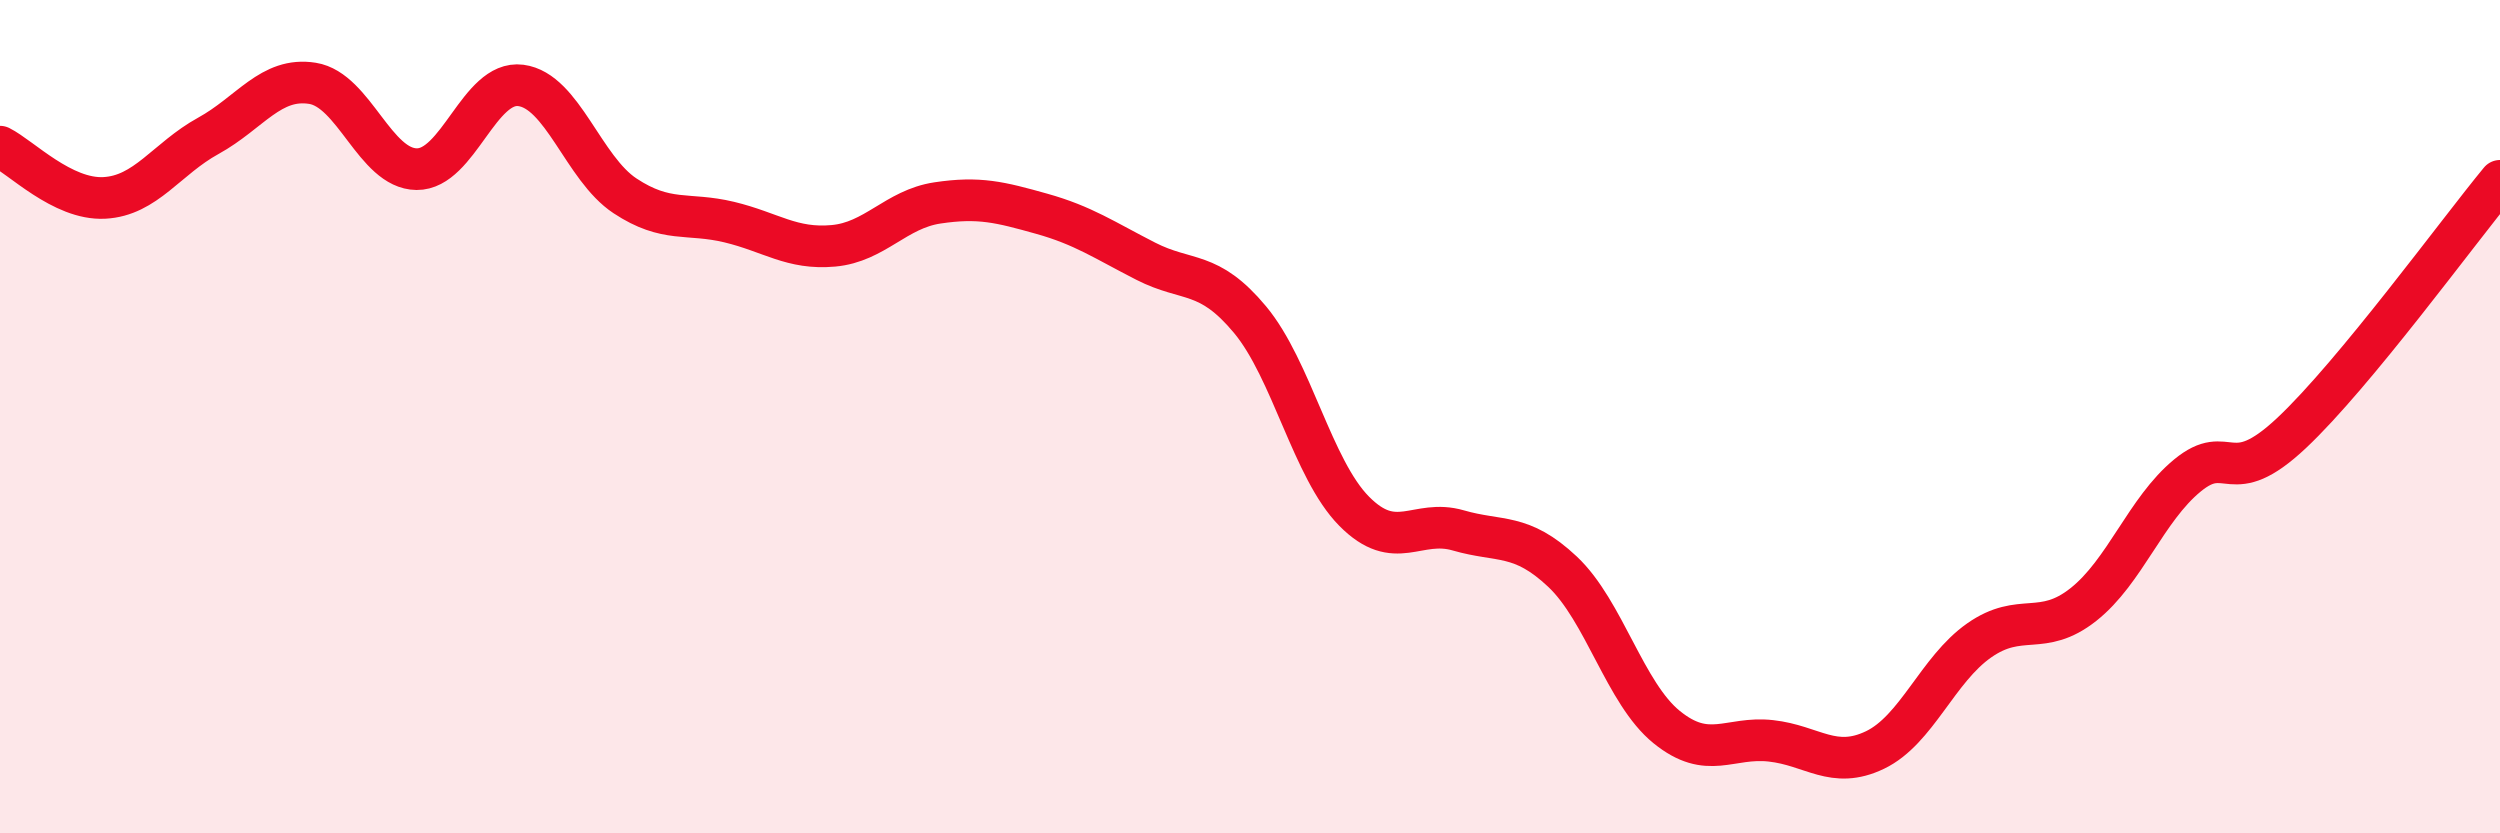
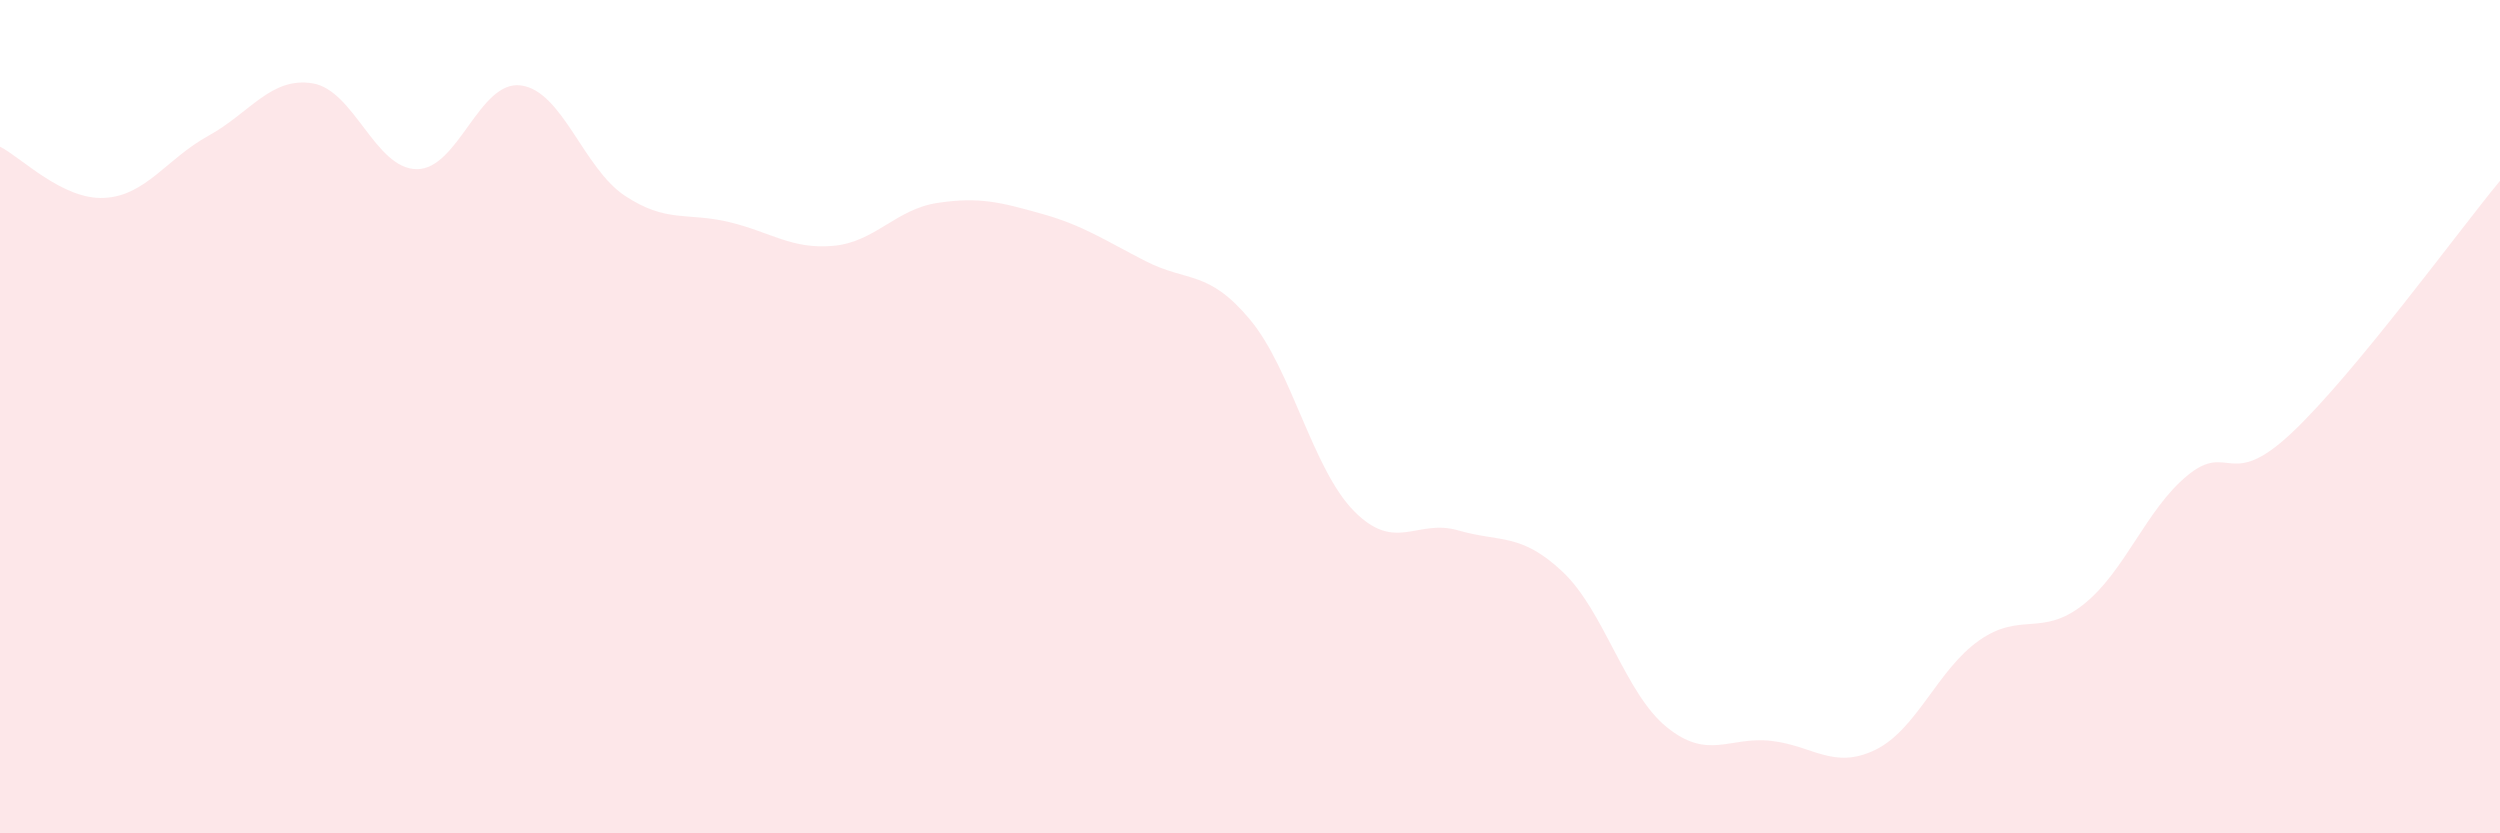
<svg xmlns="http://www.w3.org/2000/svg" width="60" height="20" viewBox="0 0 60 20">
-   <path d="M 0,3.52 C 0.5,3.77 1.5,4.8 2.5,4.75 C 3.5,4.7 4,3.81 5,3.26 C 6,2.71 6.5,1.84 7.5,2 C 8.5,2.16 9,4.05 10,4.06 C 11,4.07 11.5,1.92 12.5,2.05 C 13.5,2.18 14,4.04 15,4.7 C 16,5.36 16.5,5.09 17.5,5.33 C 18.5,5.57 19,5.99 20,5.9 C 21,5.81 21.5,5.02 22.5,4.87 C 23.5,4.72 24,4.85 25,5.13 C 26,5.41 26.5,5.76 27.5,6.27 C 28.5,6.78 29,6.47 30,7.67 C 31,8.87 31.5,11.26 32.5,12.27 C 33.5,13.28 34,12.44 35,12.73 C 36,13.02 36.5,12.78 37.5,13.72 C 38.5,14.66 39,16.64 40,17.45 C 41,18.26 41.5,17.67 42.5,17.78 C 43.5,17.89 44,18.48 45,18 C 46,17.52 46.5,16.07 47.5,15.37 C 48.5,14.67 49,15.3 50,14.51 C 51,13.72 51.5,12.23 52.5,11.41 C 53.5,10.59 53.5,11.8 55,10.39 C 56.5,8.98 59,5.55 60,4.34L60 20L0 20Z" fill="#EB0A25" opacity="0.1" stroke-linecap="round" stroke-linejoin="round" />
-   <path d="M 0,3.52 C 0.5,3.77 1.5,4.8 2.5,4.75 C 3.5,4.7 4,3.81 5,3.26 C 6,2.71 6.5,1.84 7.5,2 C 8.5,2.16 9,4.05 10,4.06 C 11,4.07 11.5,1.92 12.5,2.05 C 13.5,2.18 14,4.04 15,4.7 C 16,5.36 16.5,5.09 17.5,5.33 C 18.5,5.57 19,5.99 20,5.9 C 21,5.81 21.5,5.02 22.5,4.87 C 23.5,4.72 24,4.85 25,5.13 C 26,5.41 26.5,5.76 27.5,6.27 C 28.5,6.78 29,6.47 30,7.67 C 31,8.87 31.5,11.26 32.5,12.27 C 33.5,13.28 34,12.44 35,12.73 C 36,13.02 36.5,12.78 37.5,13.72 C 38.5,14.66 39,16.64 40,17.45 C 41,18.26 41.5,17.67 42.5,17.78 C 43.5,17.89 44,18.48 45,18 C 46,17.52 46.5,16.07 47.5,15.37 C 48.5,14.67 49,15.3 50,14.51 C 51,13.72 51.5,12.23 52.5,11.41 C 53.5,10.59 53.5,11.8 55,10.39 C 56.5,8.98 59,5.55 60,4.34" stroke="#EB0A25" stroke-width="1" fill="none" stroke-linecap="round" stroke-linejoin="round" />
+   <path d="M 0,3.52 C 0.5,3.77 1.5,4.8 2.5,4.75 C 3.5,4.7 4,3.81 5,3.26 C 6,2.71 6.5,1.84 7.5,2 C 8.5,2.16 9,4.05 10,4.06 C 11,4.07 11.5,1.92 12.5,2.05 C 13.5,2.18 14,4.04 15,4.7 C 16,5.36 16.5,5.09 17.5,5.33 C 18.5,5.57 19,5.99 20,5.9 C 21,5.81 21.5,5.02 22.5,4.87 C 23.5,4.72 24,4.85 25,5.13 C 26,5.41 26.5,5.76 27.5,6.27 C 28.5,6.78 29,6.47 30,7.67 C 31,8.87 31.5,11.26 32.5,12.27 C 33.5,13.28 34,12.44 35,12.73 C 36,13.02 36.5,12.78 37.5,13.72 C 38.5,14.66 39,16.64 40,17.45 C 41,18.26 41.5,17.67 42.5,17.78 C 43.5,17.89 44,18.48 45,18 C 46,17.52 46.5,16.07 47.5,15.37 C 48.5,14.67 49,15.3 50,14.51 C 51,13.72 51.5,12.23 52.5,11.41 C 53.5,10.59 53.5,11.8 55,10.39 C 56.5,8.98 59,5.55 60,4.34L60 20L0 20" fill="#EB0A25" opacity="0.1" stroke-linecap="round" stroke-linejoin="round" />
</svg>